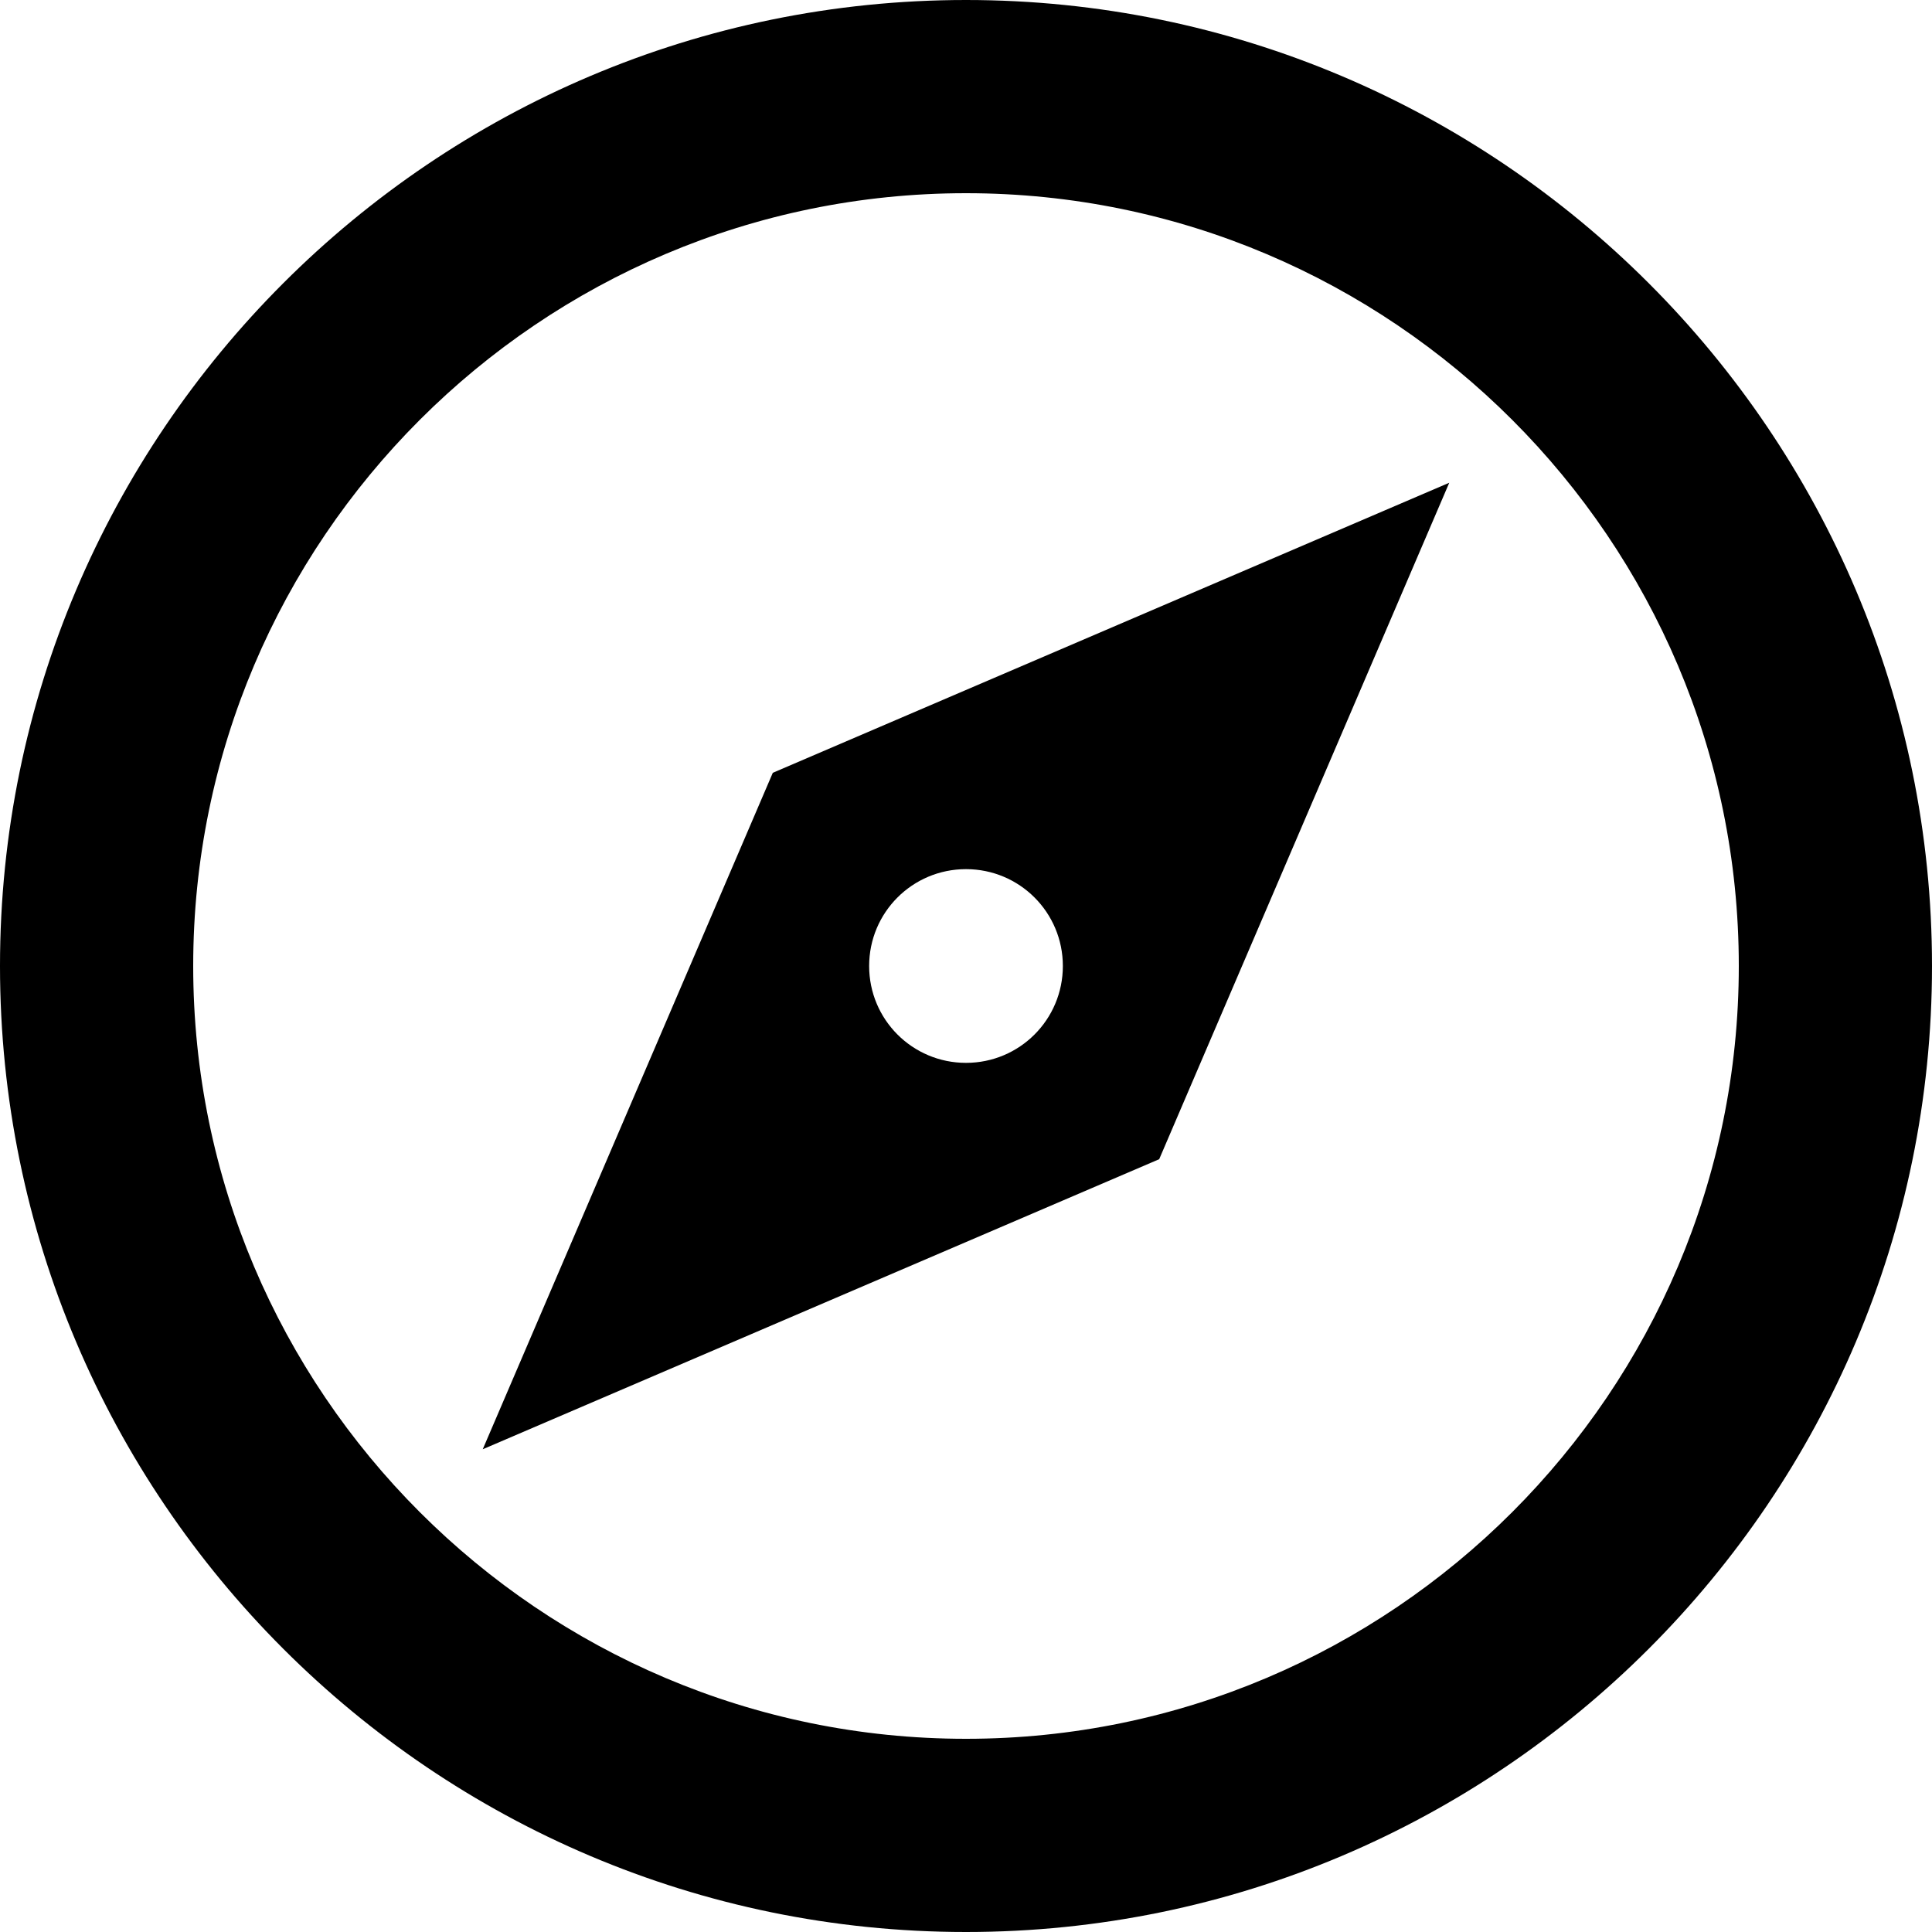
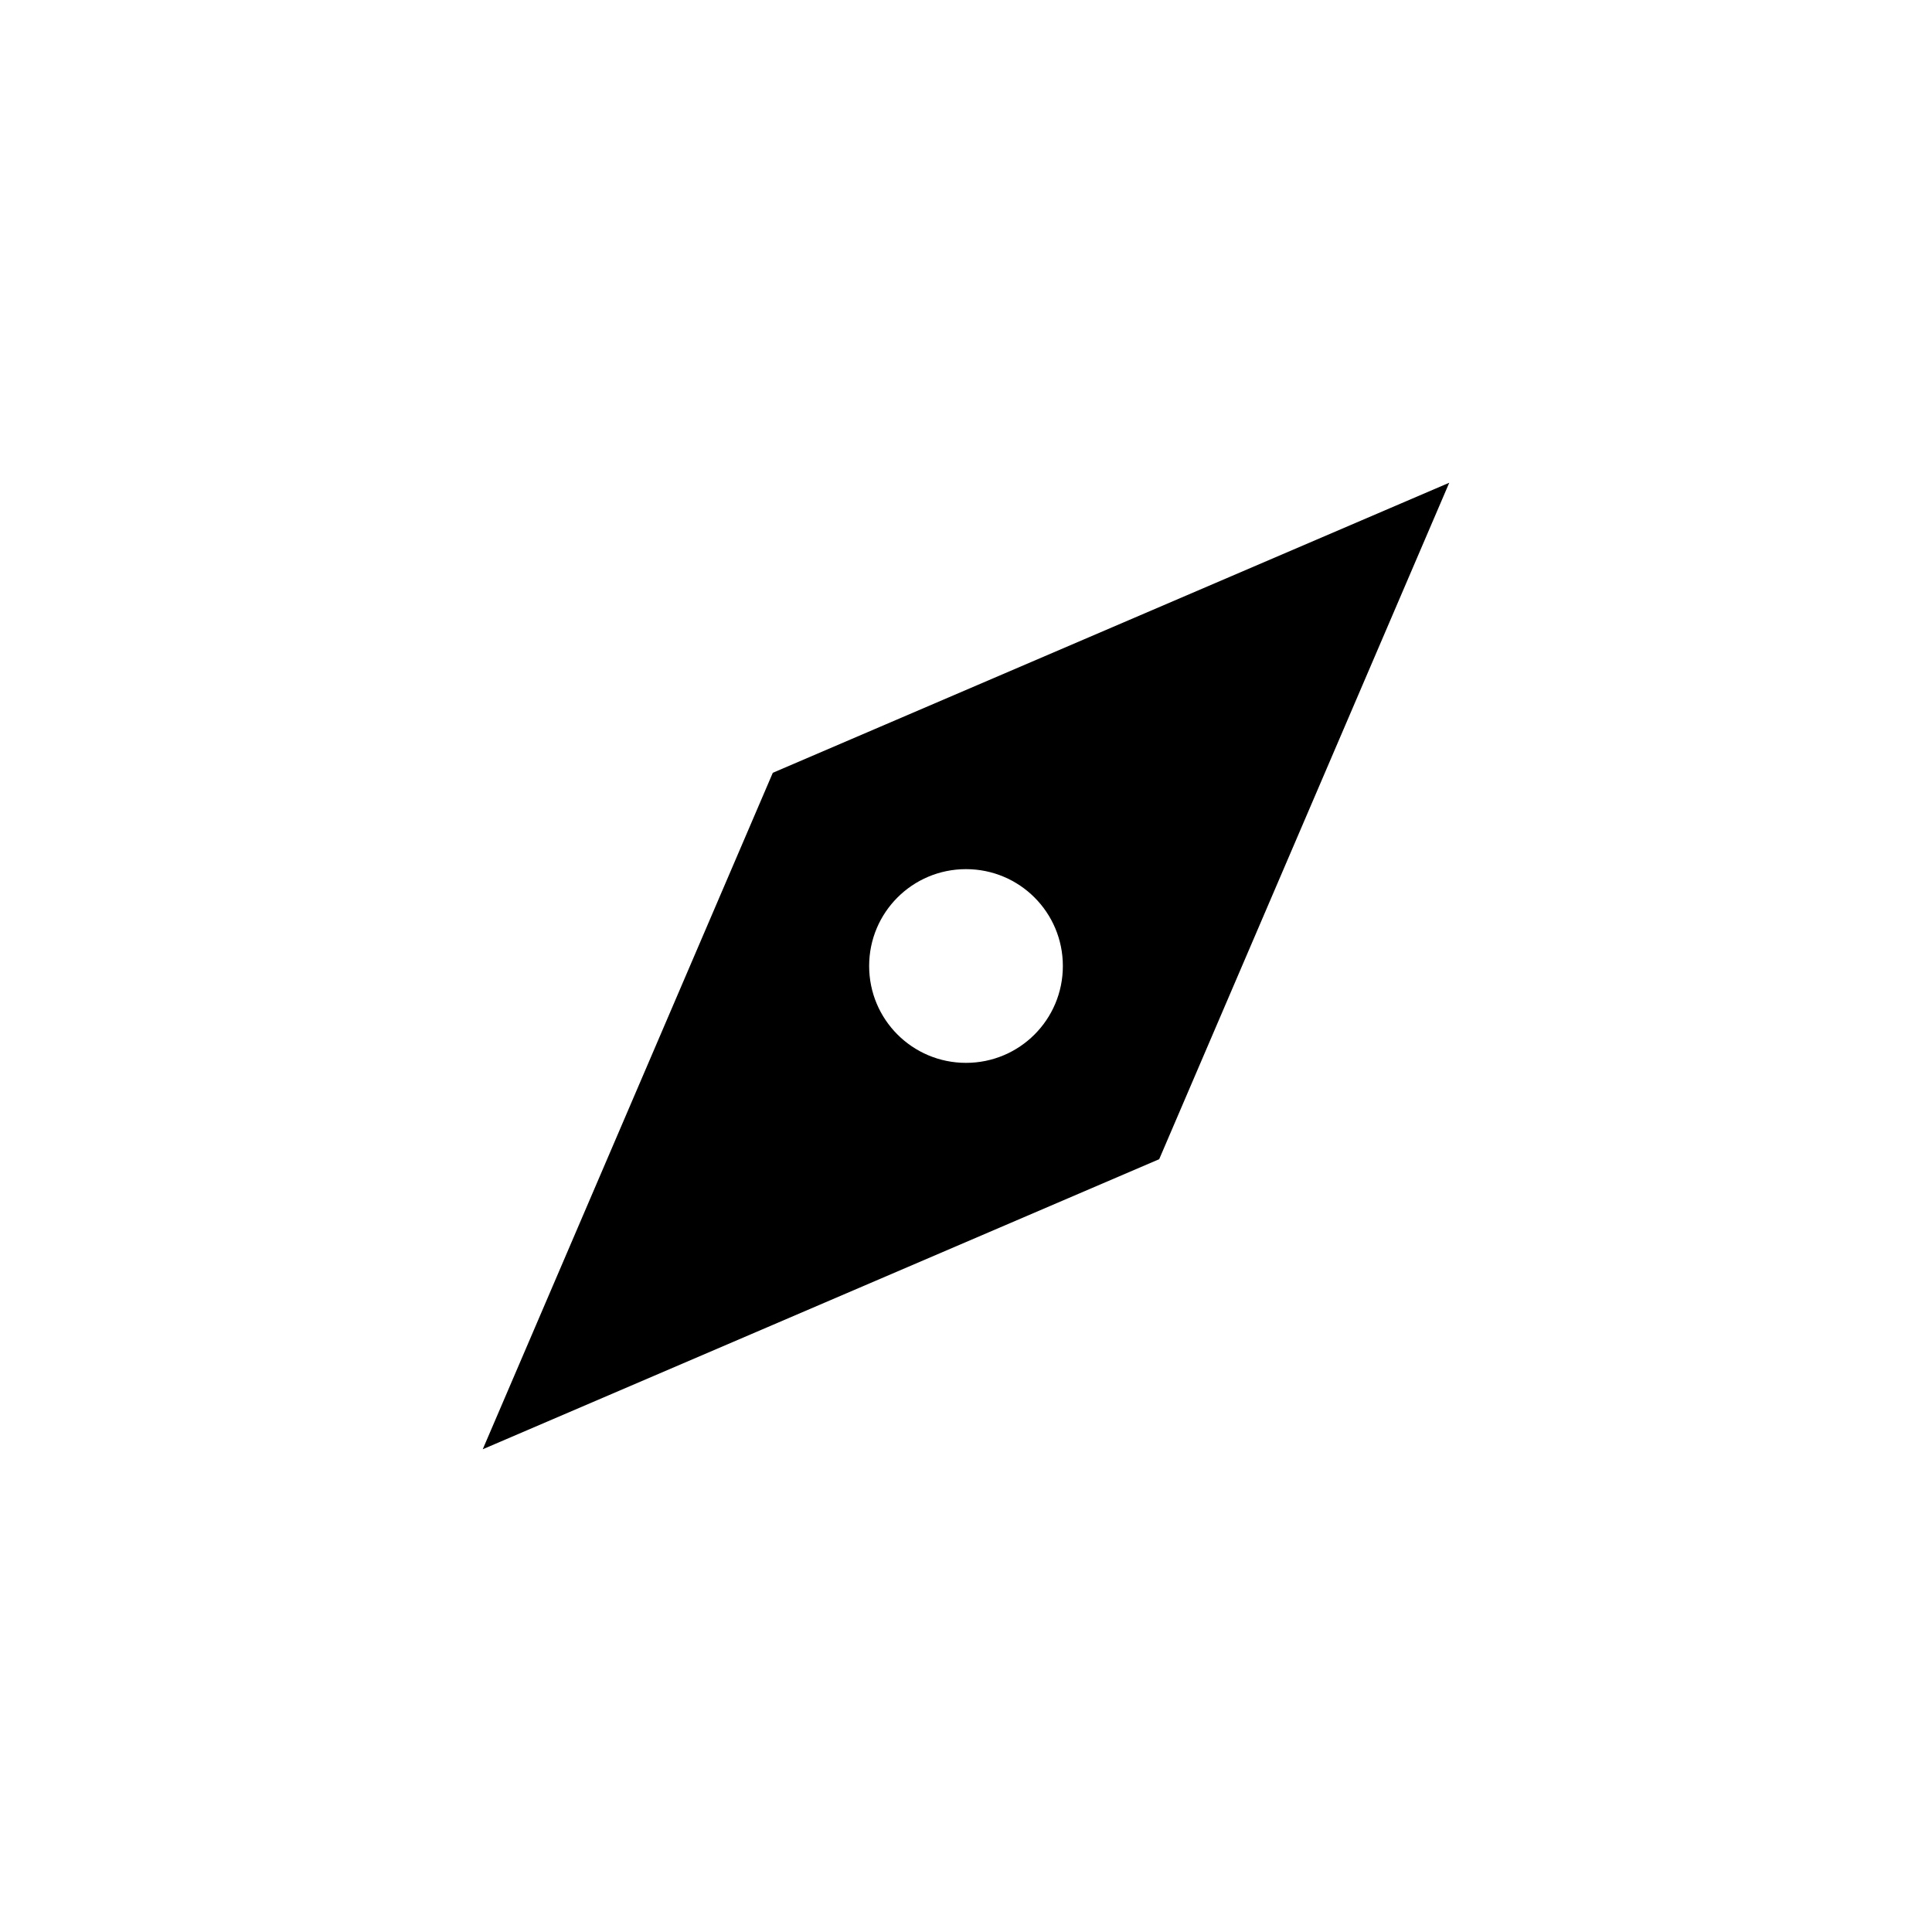
<svg xmlns="http://www.w3.org/2000/svg" version="1.1" id="Capa_1" x="0px" y="0px" viewBox="0 0 375 375" style="enable-background:new 0 0 375 375;" xml:space="preserve">
  <g>
    <g>
-       <path d="M187.5,0C84.1,0,0,84.1,0,187.5S84.1,375,187.5,375S375,290.9,375,187.5S290.9,0,187.5,0z M187.5,337.5    c-82.7,0-150-67.3-150-150s67.3-150,150-150s150,67.3,150,150S270.2,337.5,187.5,337.5z" />
-     </g>
+       </g>
  </g>
  <g>
    <g>
      <path d="M150,150L93.7,281.3L225,225l56.3-131.3L150,150z M187.5,206.3c-10.4,0-18.8-8.4-18.8-18.8c0-10.4,8.4-18.8,18.8-18.8    s18.8,8.4,18.8,18.8C206.3,197.9,197.9,206.3,187.5,206.3z" />
    </g>
  </g>
  <g>
</g>
  <g>
</g>
  <g>
</g>
  <g>
</g>
  <g>
</g>
  <g>
</g>
  <g>
</g>
  <g>
</g>
  <g>
</g>
  <g>
</g>
  <g>
</g>
  <g>
</g>
  <g>
</g>
  <g>
</g>
  <g>
</g>
</svg>